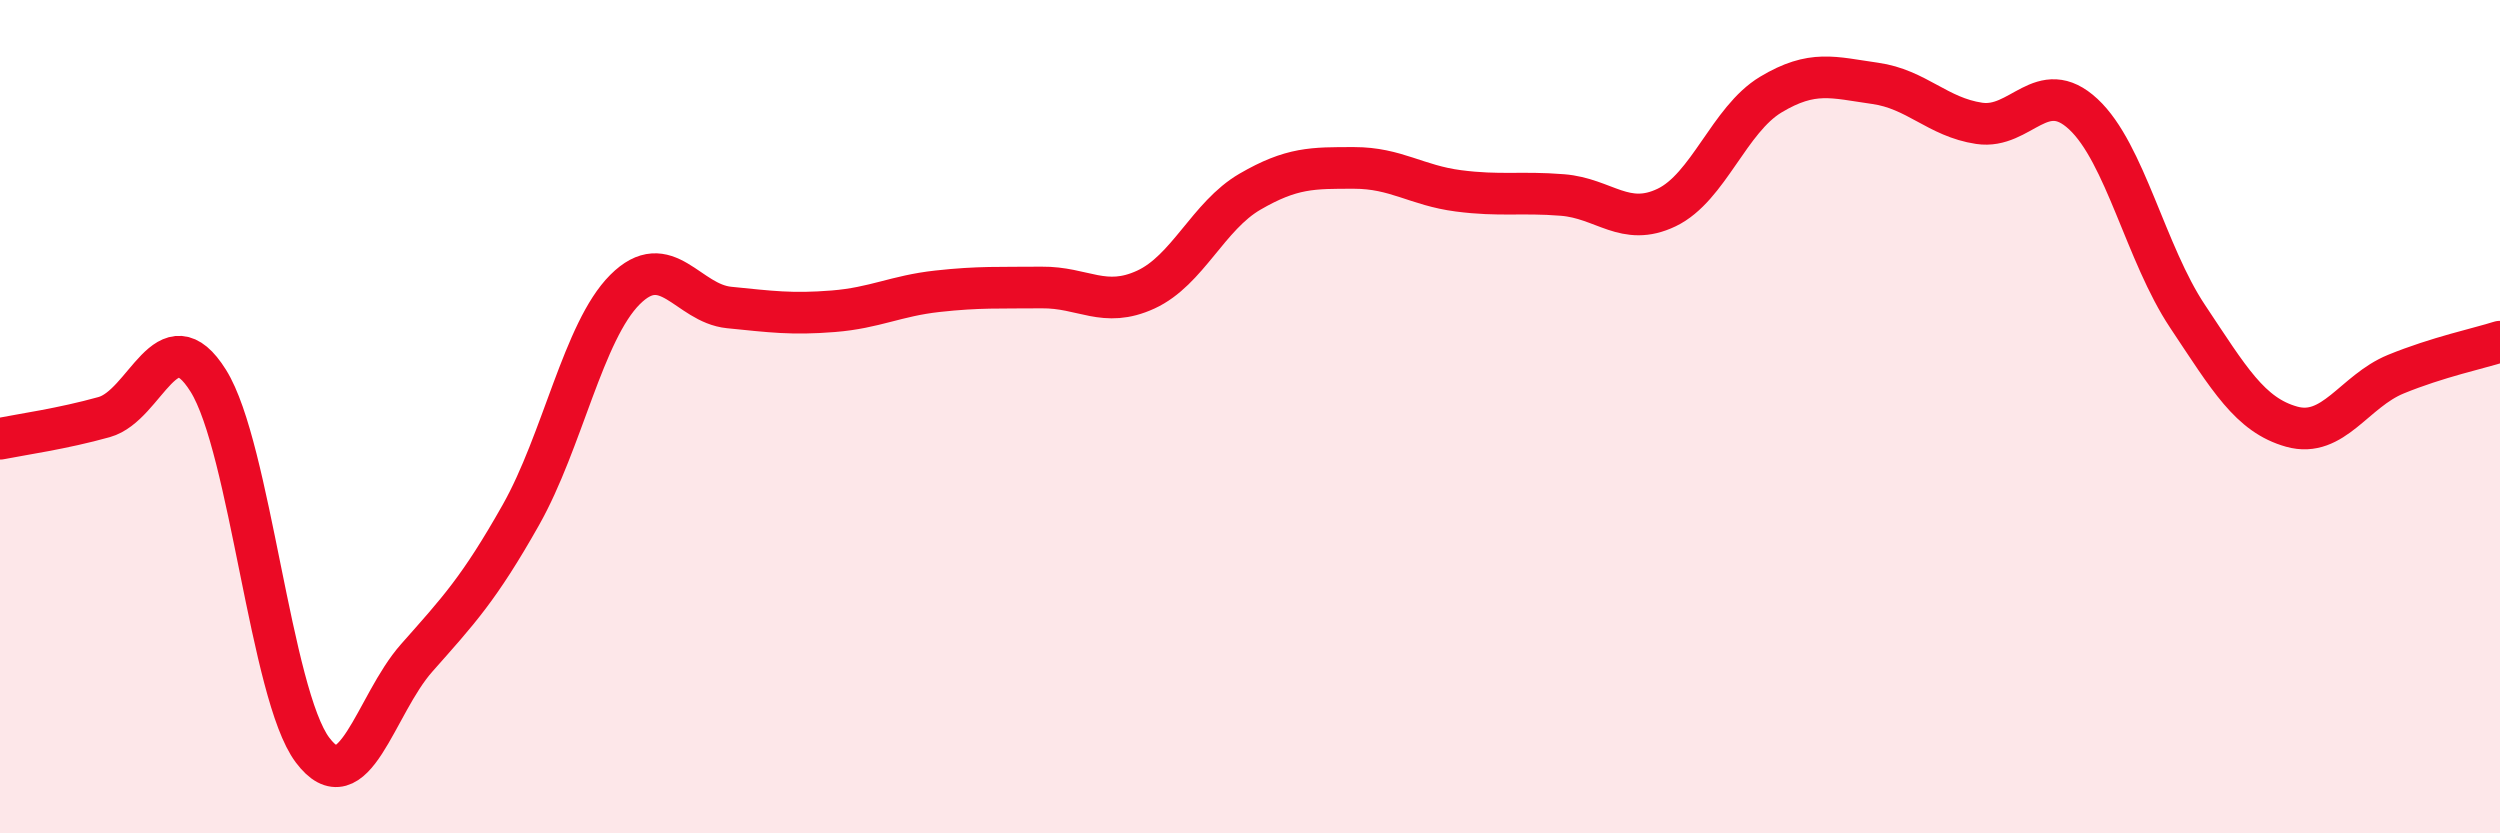
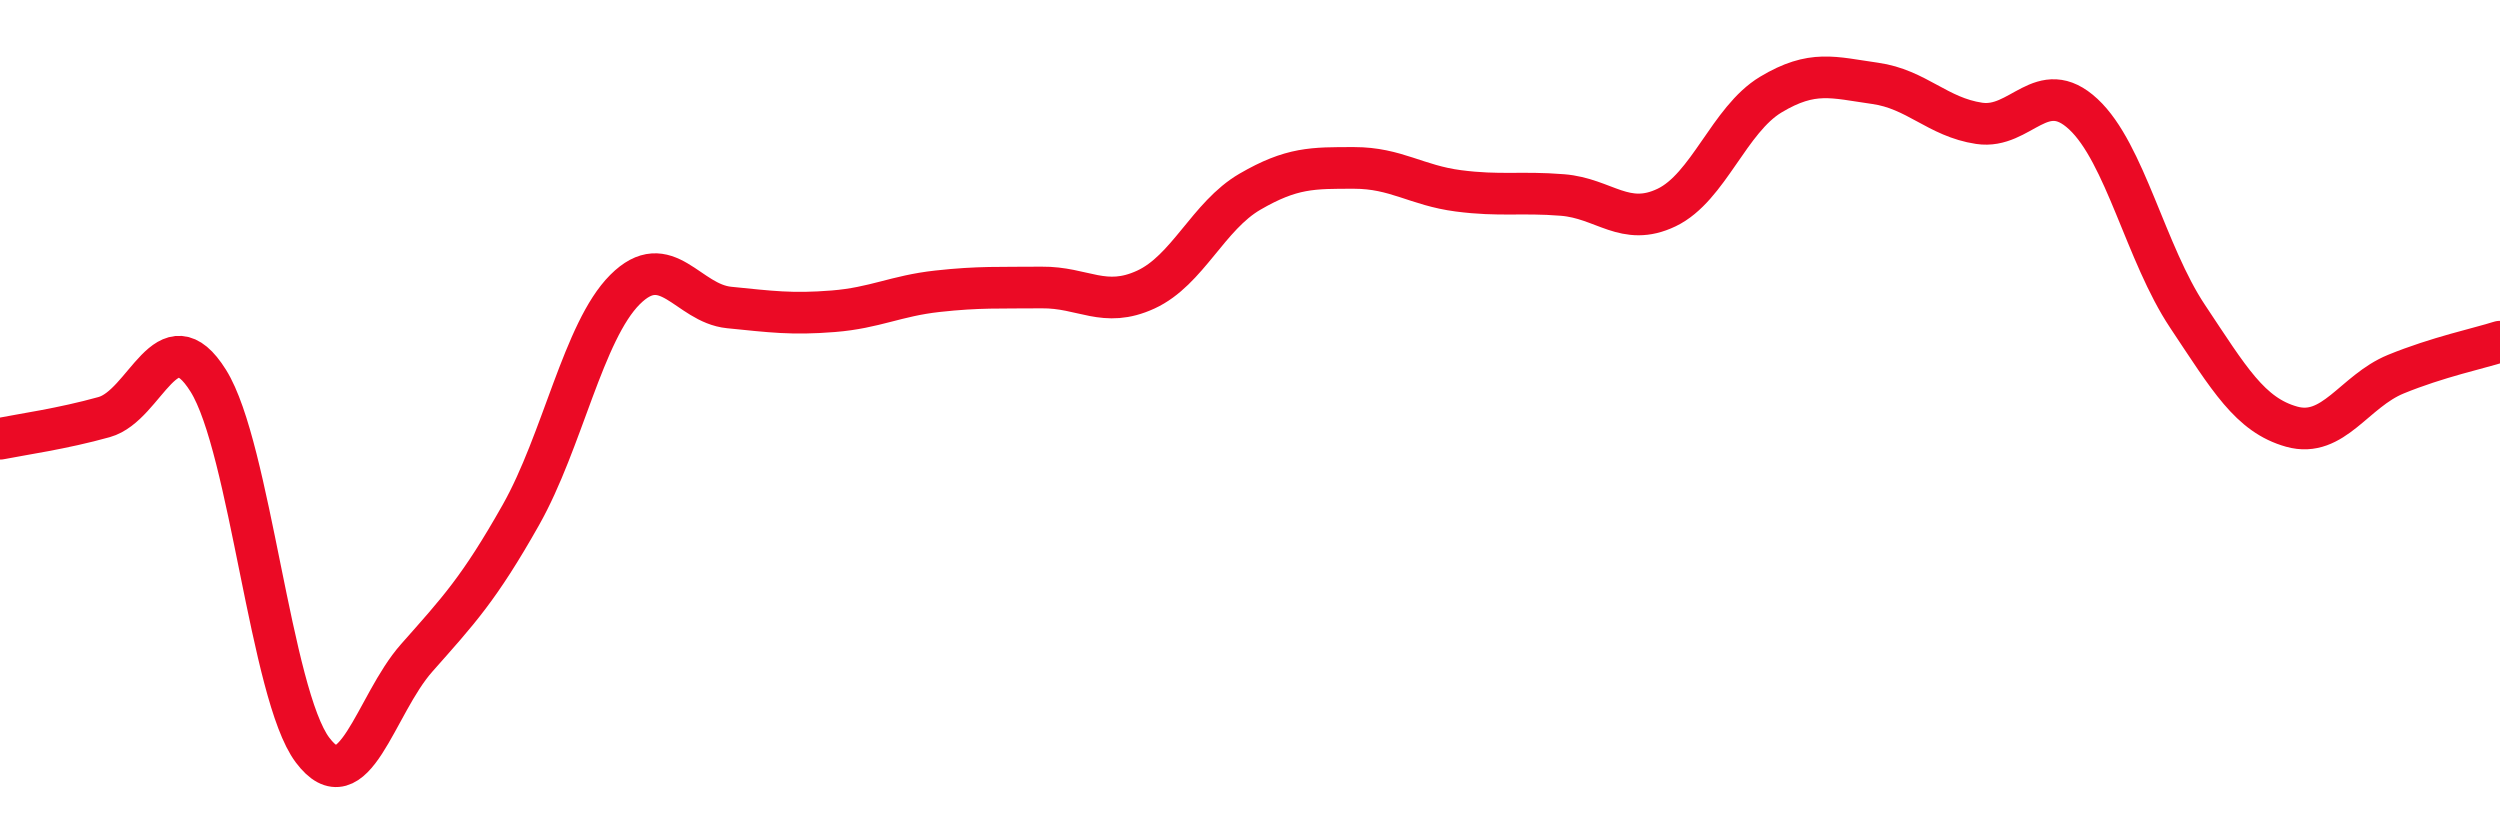
<svg xmlns="http://www.w3.org/2000/svg" width="60" height="20" viewBox="0 0 60 20">
-   <path d="M 0,10.53 C 0.5,10.43 1.5,10.29 2.5,10.01 C 3.5,9.73 4,7.54 5,9.14 C 6,10.74 6.5,16.67 7.5,18 C 8.5,19.33 9,16.92 10,15.79 C 11,14.66 11.5,14.13 12.5,12.36 C 13.5,10.59 14,7.95 15,6.95 C 16,5.95 16.5,7.28 17.5,7.38 C 18.5,7.48 19,7.55 20,7.47 C 21,7.39 21.5,7.1 22.5,6.99 C 23.5,6.88 24,6.91 25,6.9 C 26,6.89 26.5,7.41 27.5,6.95 C 28.5,6.49 29,5.18 30,4.6 C 31,4.02 31.5,4.03 32.5,4.03 C 33.5,4.03 34,4.45 35,4.58 C 36,4.71 36.5,4.6 37.5,4.68 C 38.5,4.76 39,5.46 40,4.98 C 41,4.5 41.5,2.87 42.5,2.27 C 43.5,1.67 44,1.86 45,2 C 46,2.14 46.5,2.81 47.5,2.96 C 48.5,3.11 49,1.81 50,2.74 C 51,3.67 51.5,6.09 52.5,7.59 C 53.5,9.09 54,9.96 55,10.24 C 56,10.52 56.5,9.39 57.5,8.98 C 58.5,8.57 59.5,8.36 60,8.2L60 20L0 20Z" fill="#EB0A25" opacity="0.1" stroke-linecap="round" stroke-linejoin="round" />
  <path d="M 0,10.53 C 0.5,10.43 1.5,10.29 2.5,10.01 C 3.5,9.73 4,7.54 5,9.14 C 6,10.74 6.5,16.67 7.5,18 C 8.5,19.33 9,16.92 10,15.79 C 11,14.66 11.5,14.13 12.5,12.36 C 13.5,10.59 14,7.95 15,6.95 C 16,5.95 16.5,7.28 17.5,7.38 C 18.5,7.48 19,7.55 20,7.47 C 21,7.39 21.5,7.1 22.5,6.99 C 23.5,6.88 24,6.91 25,6.9 C 26,6.89 26.5,7.41 27.5,6.95 C 28.5,6.49 29,5.18 30,4.6 C 31,4.02 31.5,4.03 32.5,4.03 C 33.5,4.03 34,4.45 35,4.58 C 36,4.71 36.5,4.6 37.5,4.68 C 38.5,4.76 39,5.46 40,4.98 C 41,4.5 41.5,2.87 42.5,2.27 C 43.5,1.67 44,1.86 45,2 C 46,2.14 46.5,2.81 47.5,2.96 C 48.5,3.11 49,1.81 50,2.74 C 51,3.67 51.5,6.09 52.5,7.59 C 53.5,9.09 54,9.96 55,10.24 C 56,10.52 56.5,9.39 57.5,8.98 C 58.5,8.57 59.5,8.36 60,8.2" stroke="#EB0A25" stroke-width="1" fill="none" stroke-linecap="round" stroke-linejoin="round" />
</svg>